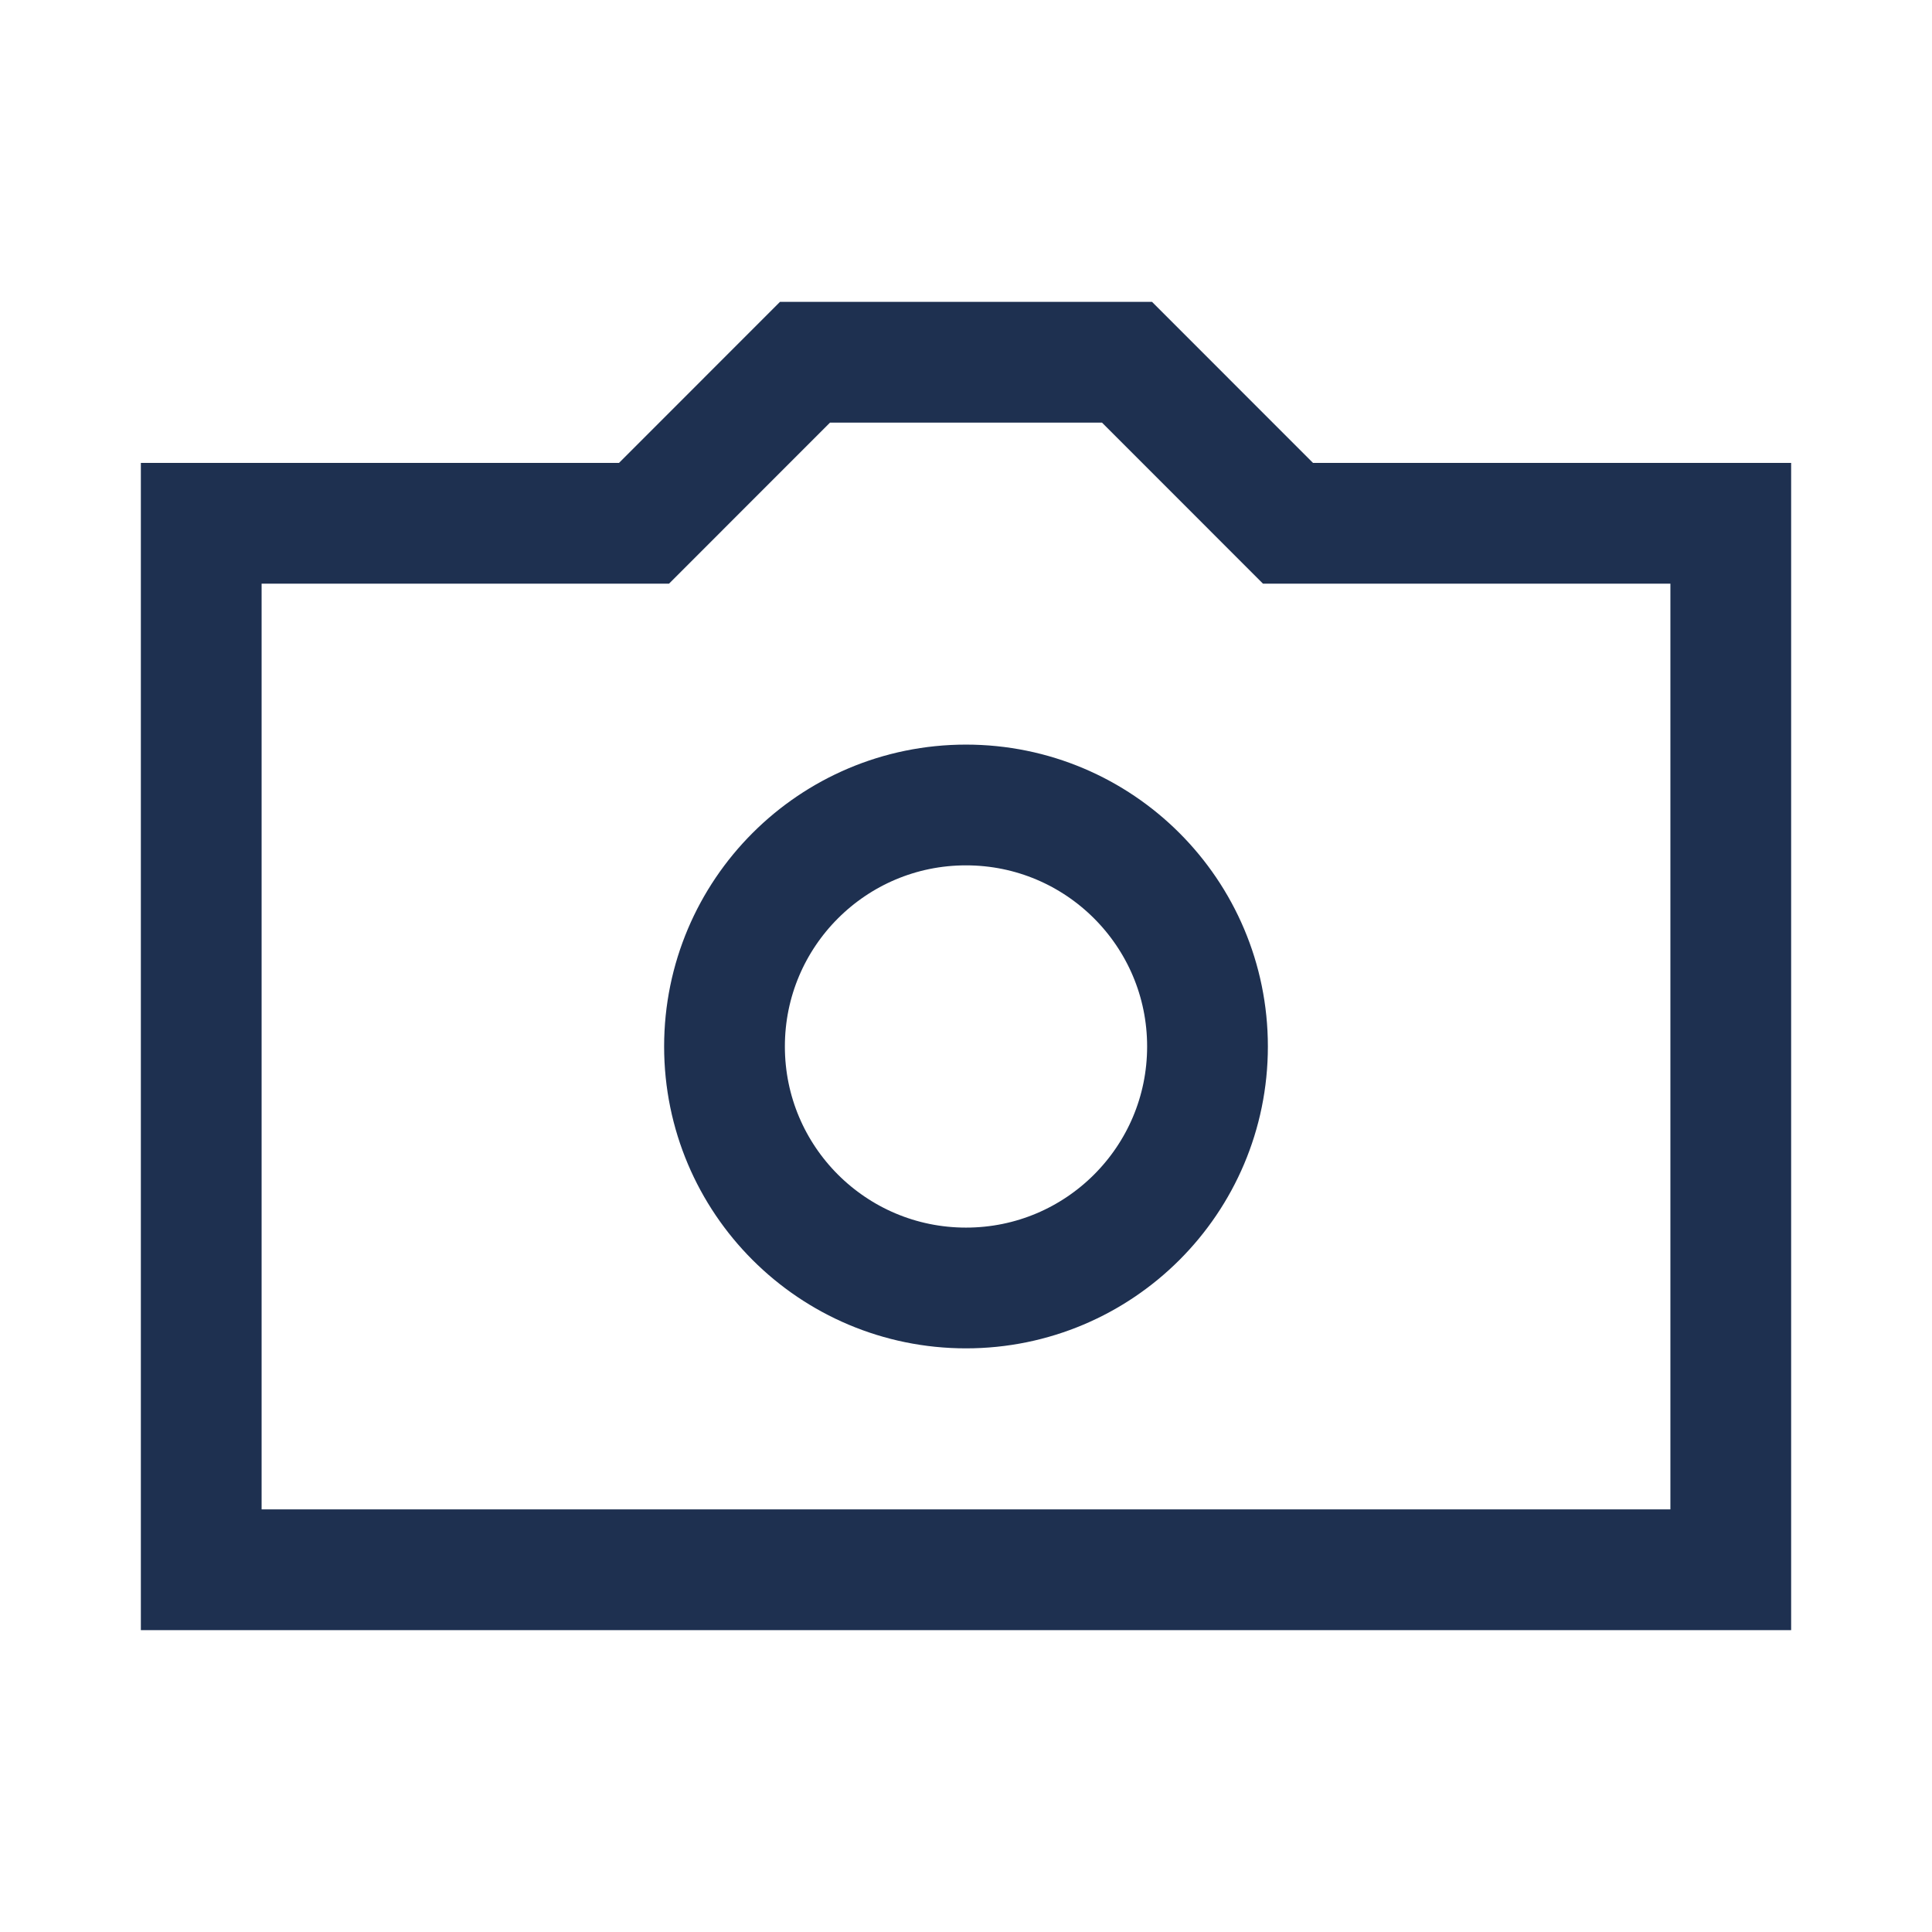
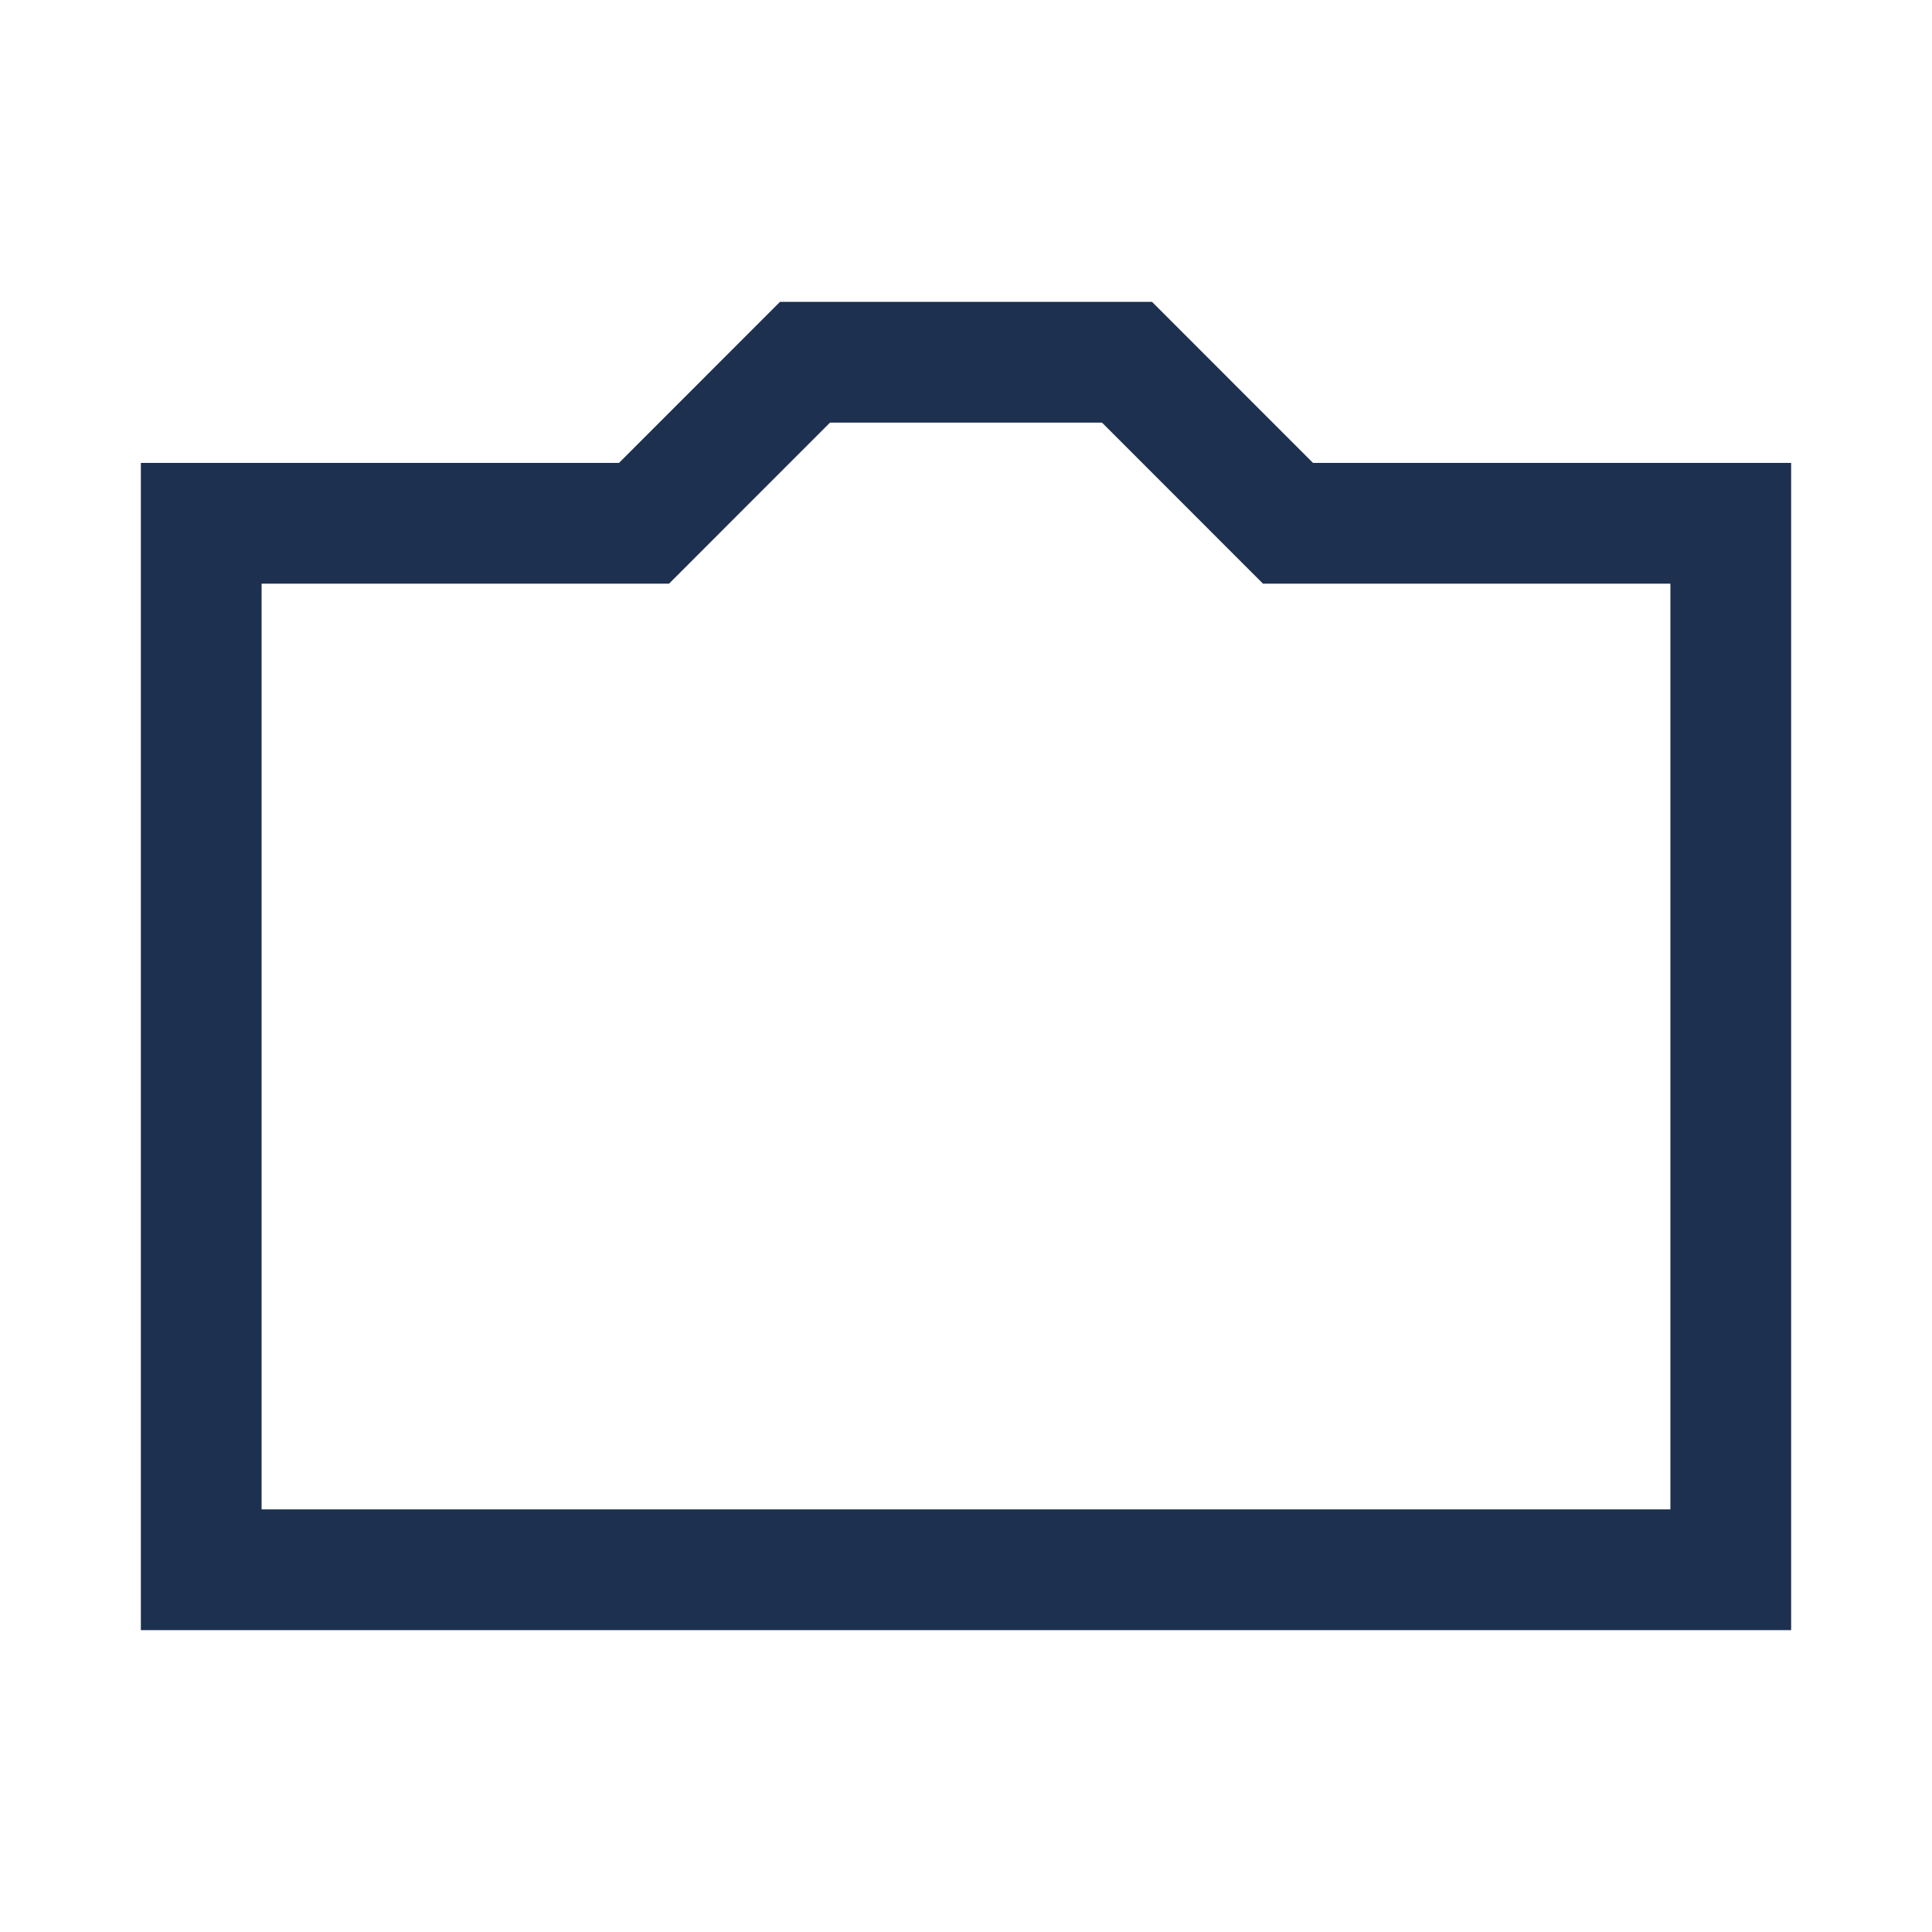
<svg xmlns="http://www.w3.org/2000/svg" fill="none" height="100%" overflow="visible" preserveAspectRatio="none" style="display: block;" viewBox="0 0 32 32" width="100%">
  <g id="C">
    <path d="M3.333 8.667H10.667L13.333 6H18.667L21.333 8.667H28.667V26H3.333V8.667Z" id="Vector" stroke="#1E3050" stroke-width="2" />
-     <path d="M20 17.333C20 19.543 18.209 21.333 16 21.333C13.791 21.333 12 19.543 12 17.333C12 15.124 13.791 13.333 16 13.333C18.209 13.333 20 15.124 20 17.333Z" id="Vector_2" stroke="#1E3050" stroke-width="2" />
  </g>
</svg>